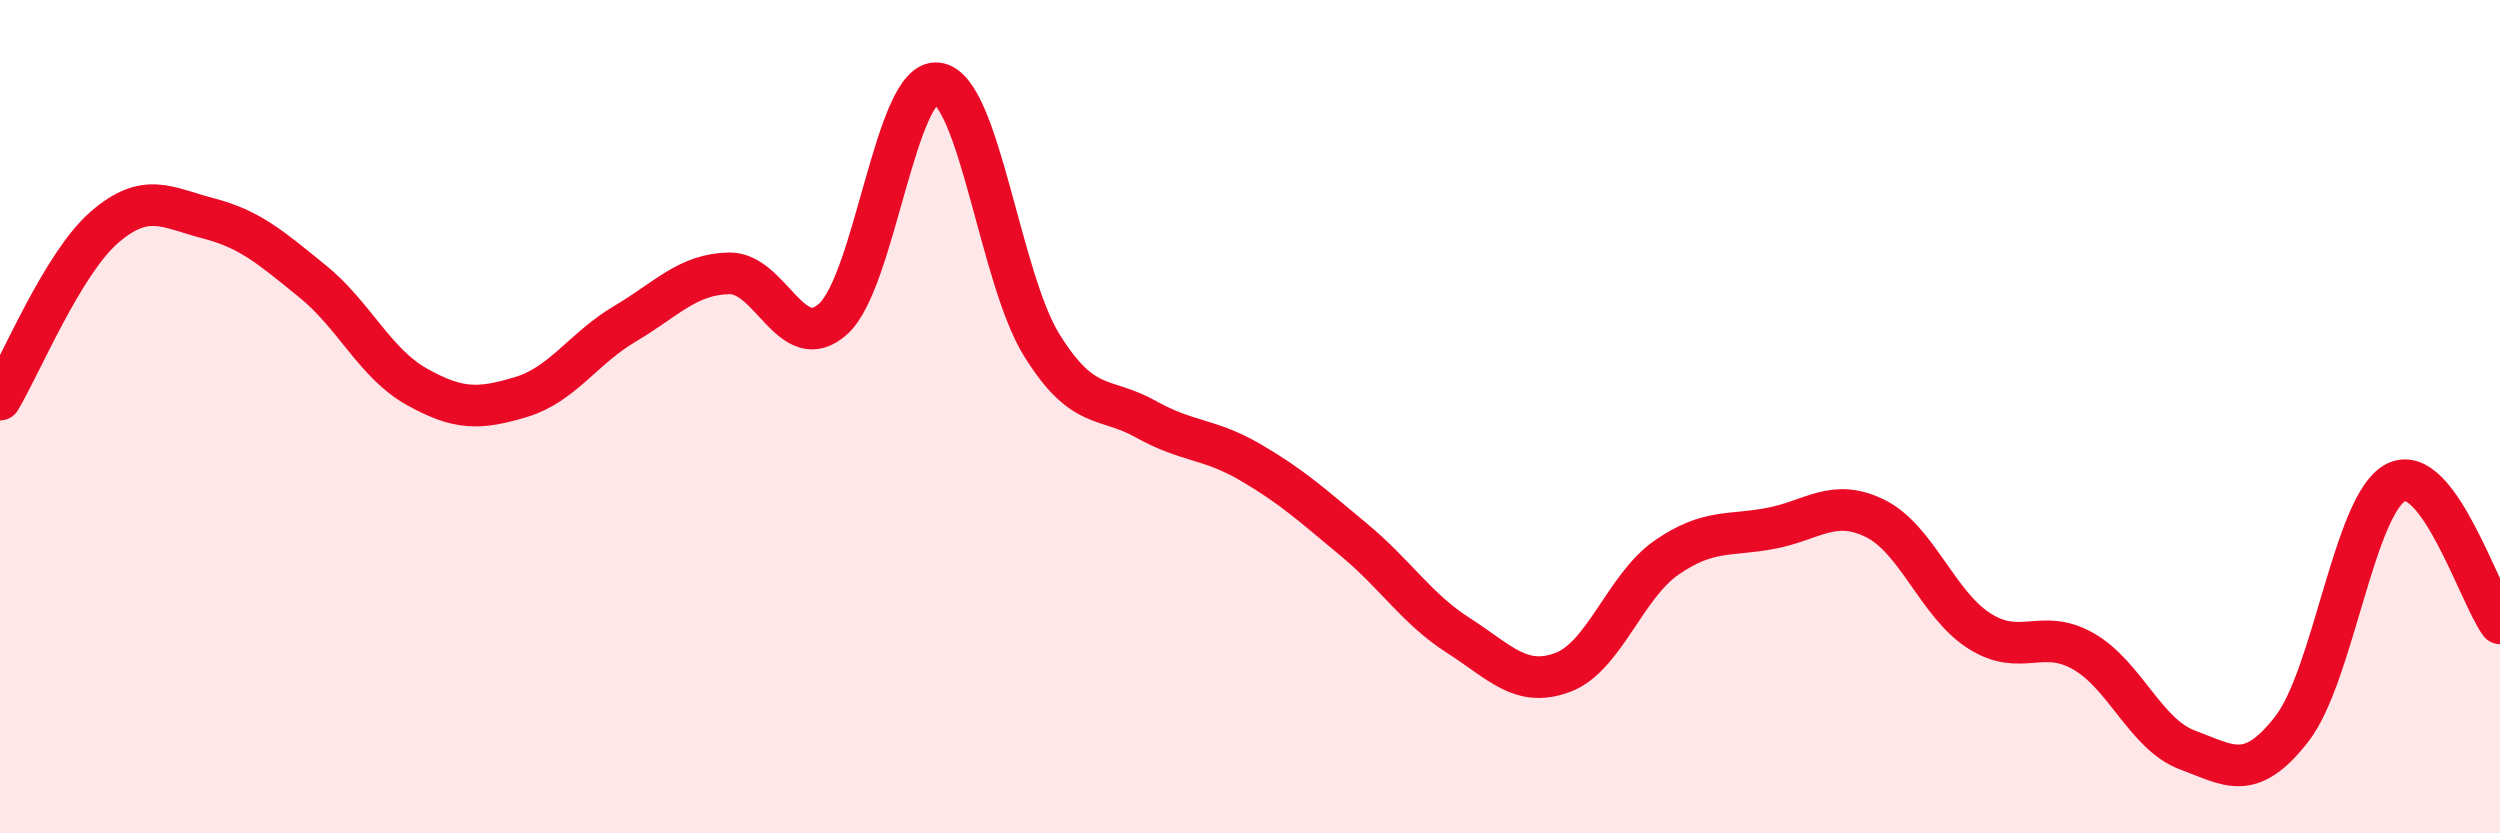
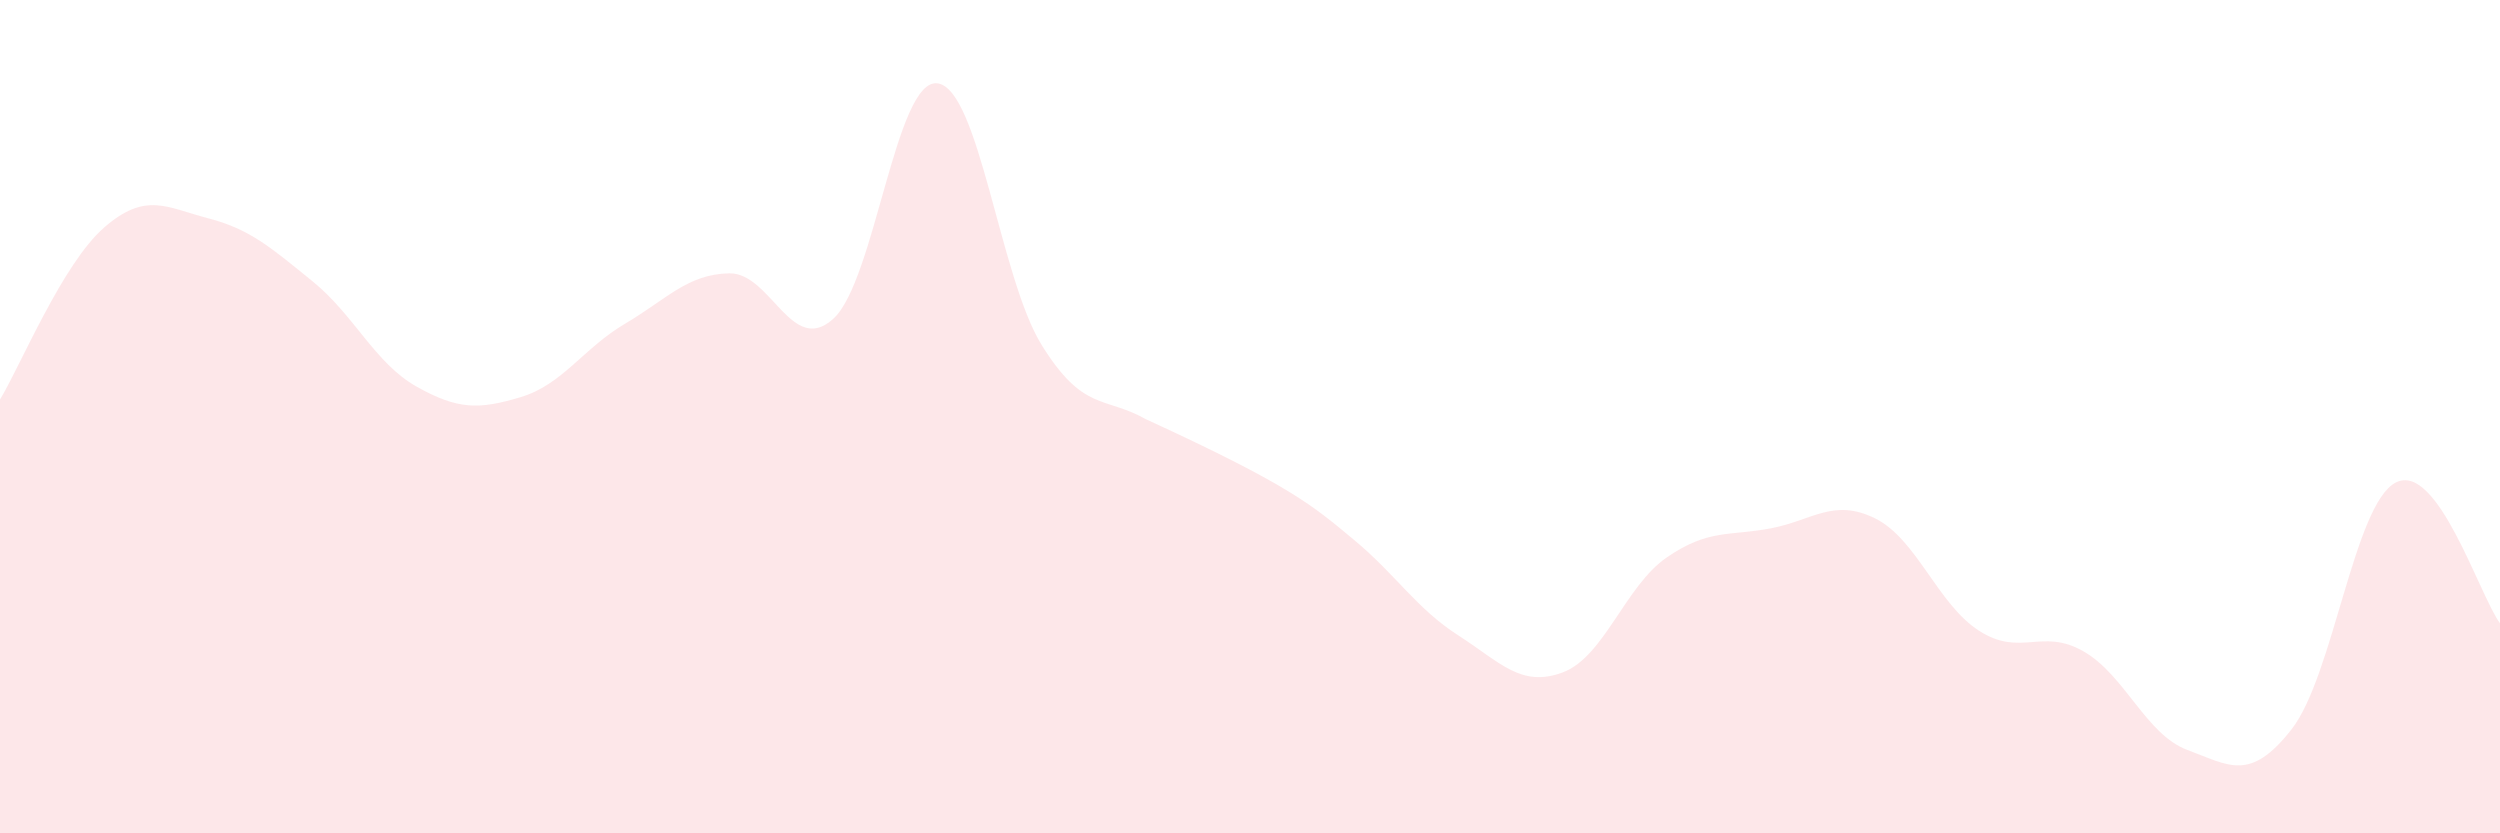
<svg xmlns="http://www.w3.org/2000/svg" width="60" height="20" viewBox="0 0 60 20">
-   <path d="M 0,9.59 C 0.5,8.76 1.5,6.33 2.5,5.46 C 3.5,4.59 4,4.98 5,5.24 C 6,5.5 6.5,5.94 7.5,6.75 C 8.5,7.56 9,8.72 10,9.28 C 11,9.84 11.5,9.83 12.5,9.53 C 13.5,9.23 14,8.36 15,7.77 C 16,7.18 16.5,6.58 17.5,6.56 C 18.5,6.54 19,8.56 20,7.65 C 21,6.74 21.5,1.87 22.5,2 C 23.5,2.13 24,6.67 25,8.28 C 26,9.89 26.5,9.5 27.5,10.06 C 28.5,10.62 29,10.51 30,11.09 C 31,11.67 31.5,12.13 32.5,12.96 C 33.5,13.79 34,14.61 35,15.25 C 36,15.89 36.5,16.51 37.5,16.14 C 38.5,15.77 39,14.07 40,13.38 C 41,12.69 41.5,12.87 42.5,12.68 C 43.5,12.49 44,11.95 45,12.44 C 46,12.93 46.5,14.5 47.5,15.14 C 48.5,15.78 49,15.06 50,15.63 C 51,16.2 51.5,17.63 52.5,18 C 53.5,18.37 54,18.78 55,17.5 C 56,16.22 56.5,12.09 57.5,11.58 C 58.5,11.07 59.5,14.28 60,14.96L60 20L0 20Z" fill="#EB0A25" opacity="0.1" stroke-linecap="round" stroke-linejoin="round" />
-   <path d="M 0,9.59 C 0.5,8.76 1.5,6.33 2.5,5.46 C 3.5,4.59 4,4.98 5,5.24 C 6,5.5 6.5,5.94 7.5,6.75 C 8.5,7.56 9,8.72 10,9.28 C 11,9.84 11.5,9.83 12.5,9.53 C 13.5,9.23 14,8.36 15,7.77 C 16,7.18 16.5,6.58 17.5,6.56 C 18.5,6.54 19,8.56 20,7.65 C 21,6.74 21.5,1.87 22.5,2 C 23.5,2.13 24,6.67 25,8.28 C 26,9.89 26.5,9.5 27.5,10.06 C 28.5,10.62 29,10.51 30,11.09 C 31,11.67 31.5,12.13 32.5,12.96 C 33.5,13.79 34,14.61 35,15.25 C 36,15.89 36.5,16.51 37.5,16.14 C 38.5,15.77 39,14.07 40,13.38 C 41,12.69 41.5,12.87 42.5,12.68 C 43.5,12.49 44,11.95 45,12.44 C 46,12.93 46.5,14.5 47.5,15.14 C 48.5,15.78 49,15.06 50,15.63 C 51,16.2 51.5,17.63 52.5,18 C 53.5,18.37 54,18.78 55,17.5 C 56,16.22 56.5,12.09 57.5,11.58 C 58.5,11.07 59.5,14.28 60,14.96" stroke="#EB0A25" stroke-width="1" fill="none" stroke-linecap="round" stroke-linejoin="round" />
+   <path d="M 0,9.59 C 0.5,8.76 1.5,6.33 2.5,5.46 C 3.5,4.59 4,4.98 5,5.24 C 6,5.5 6.5,5.94 7.5,6.75 C 8.5,7.56 9,8.72 10,9.28 C 11,9.84 11.5,9.83 12.5,9.53 C 13.5,9.23 14,8.36 15,7.77 C 16,7.18 16.5,6.58 17.5,6.56 C 18.5,6.54 19,8.56 20,7.65 C 21,6.74 21.5,1.87 22.5,2 C 23.5,2.13 24,6.67 25,8.28 C 26,9.89 26.5,9.5 27.5,10.06 C 31,11.67 31.5,12.13 32.5,12.96 C 33.5,13.79 34,14.61 35,15.25 C 36,15.89 36.5,16.51 37.5,16.14 C 38.5,15.77 39,14.07 40,13.38 C 41,12.69 41.5,12.87 42.5,12.68 C 43.5,12.49 44,11.95 45,12.44 C 46,12.93 46.5,14.5 47.5,15.14 C 48.5,15.78 49,15.06 50,15.63 C 51,16.2 51.5,17.63 52.5,18 C 53.5,18.37 54,18.78 55,17.5 C 56,16.22 56.5,12.09 57.5,11.58 C 58.5,11.07 59.5,14.28 60,14.96L60 20L0 20Z" fill="#EB0A25" opacity="0.1" stroke-linecap="round" stroke-linejoin="round" />
</svg>